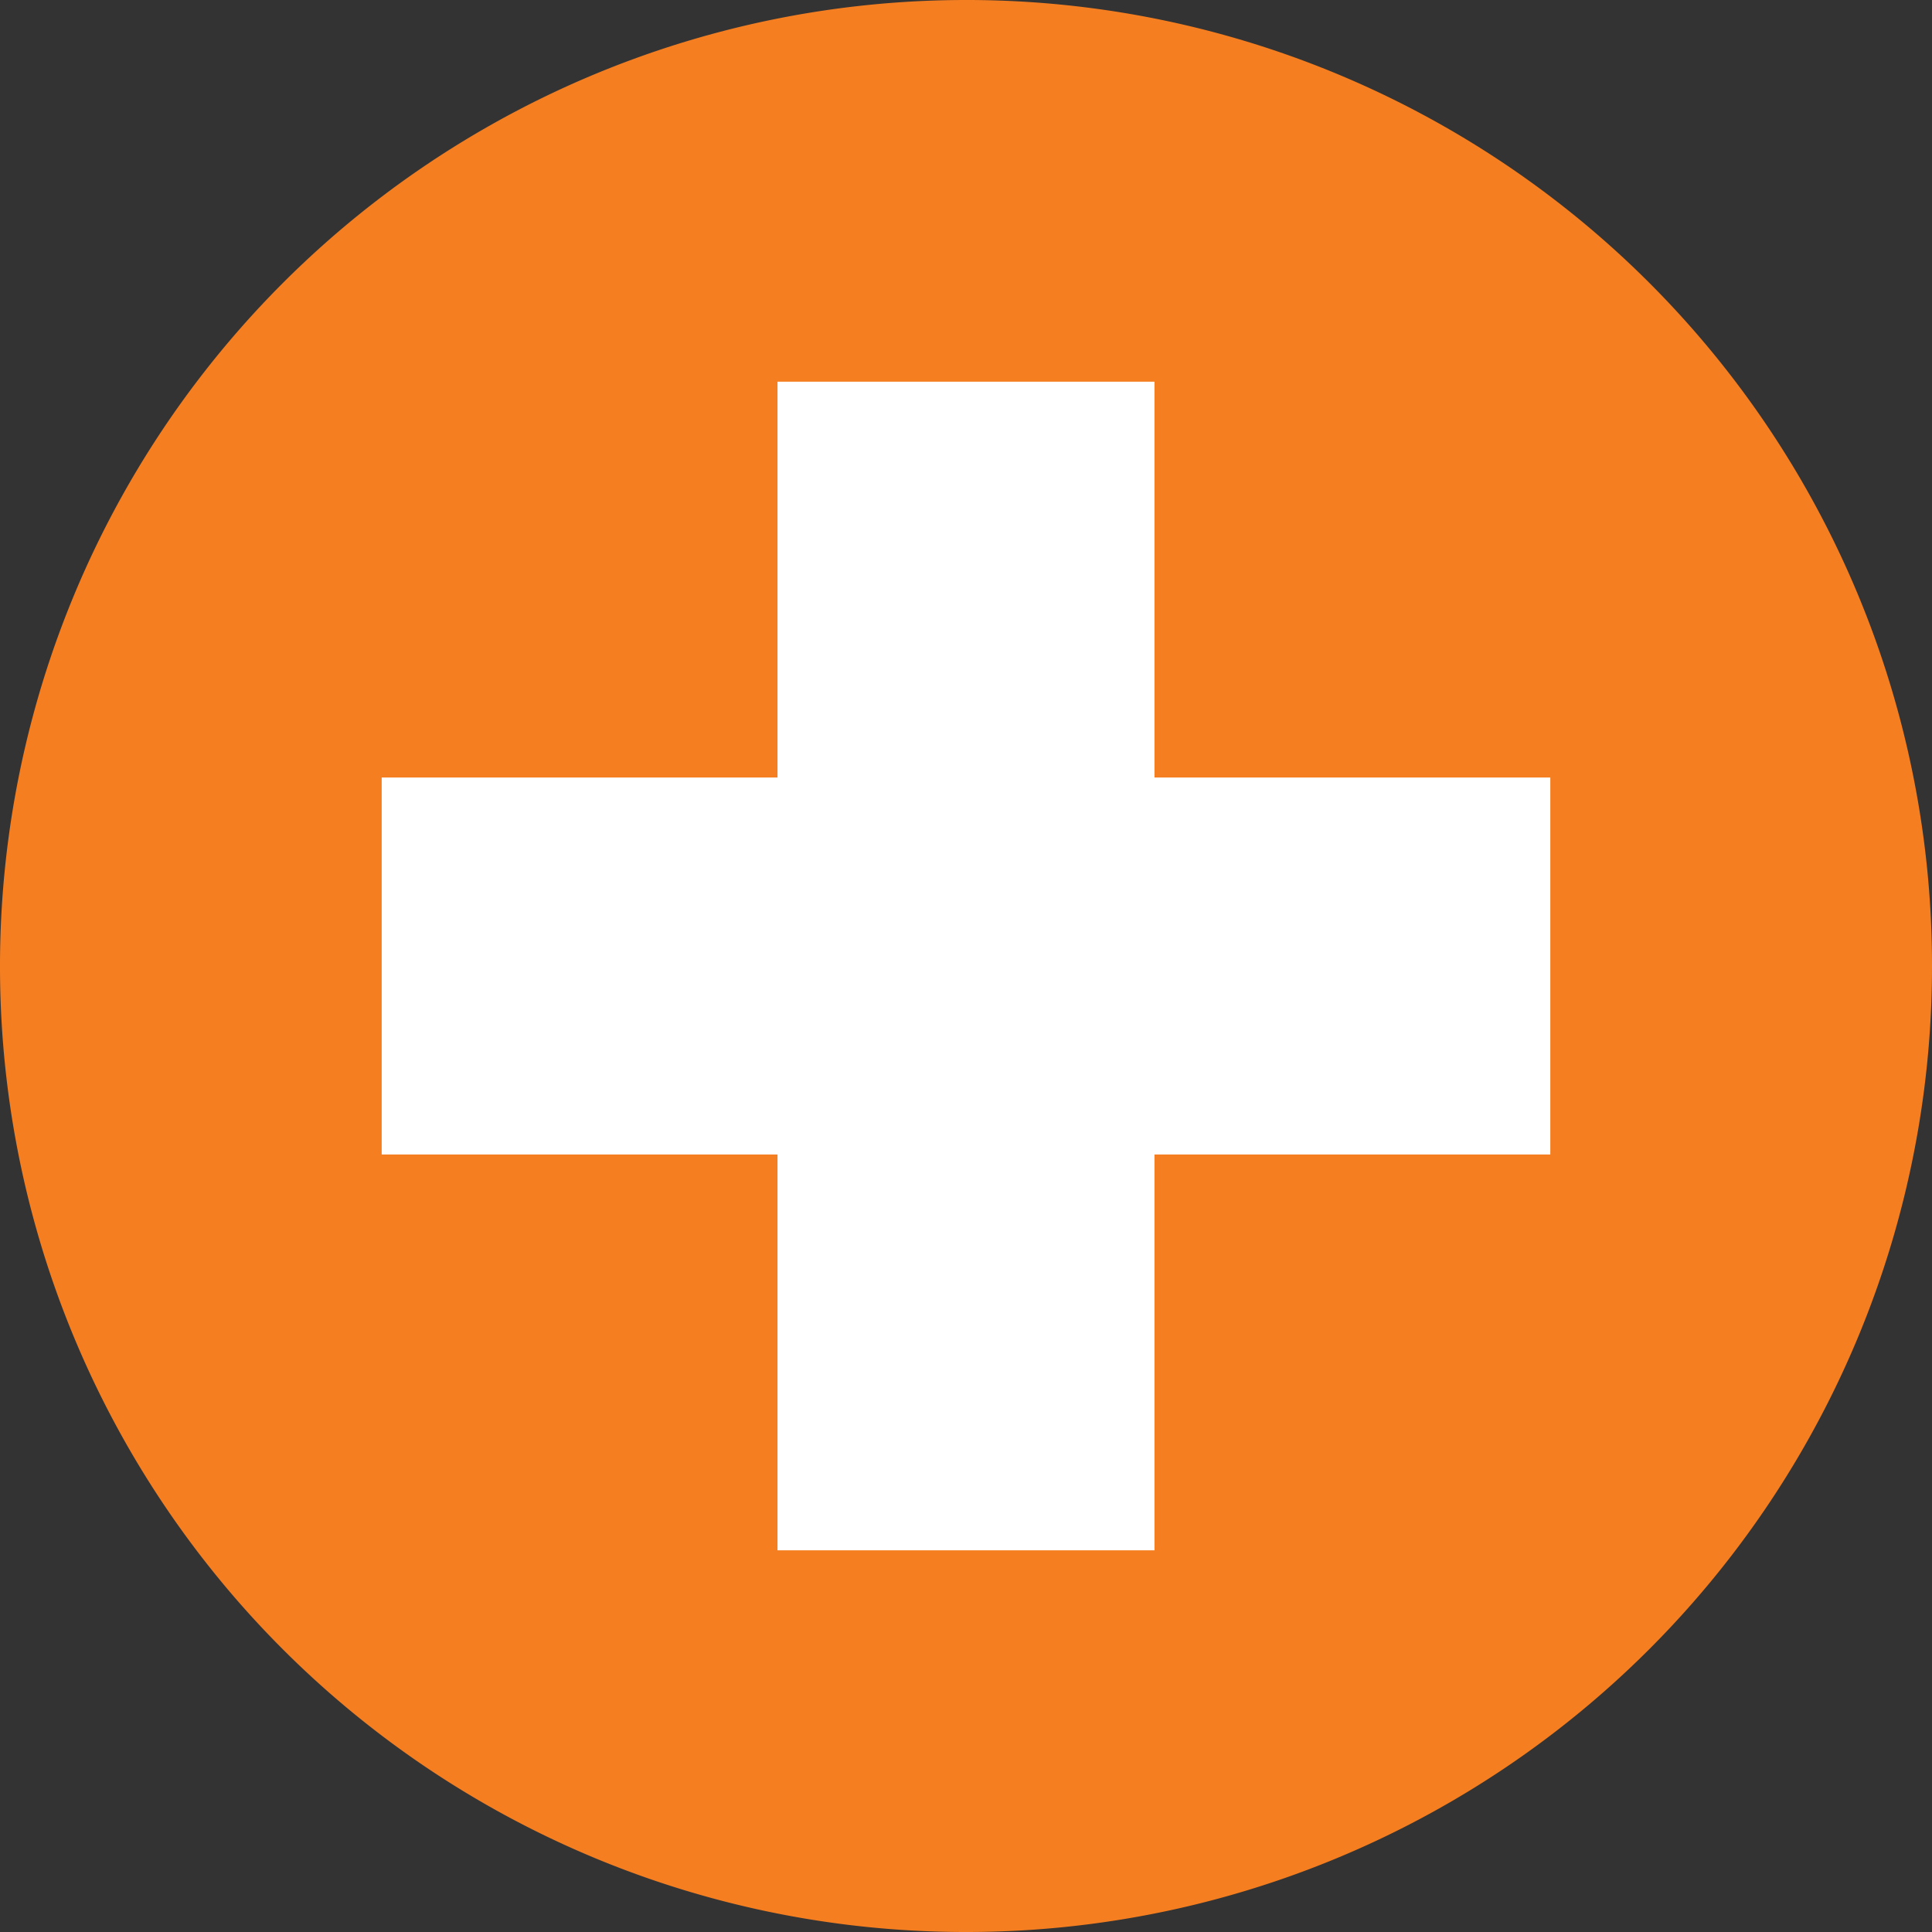
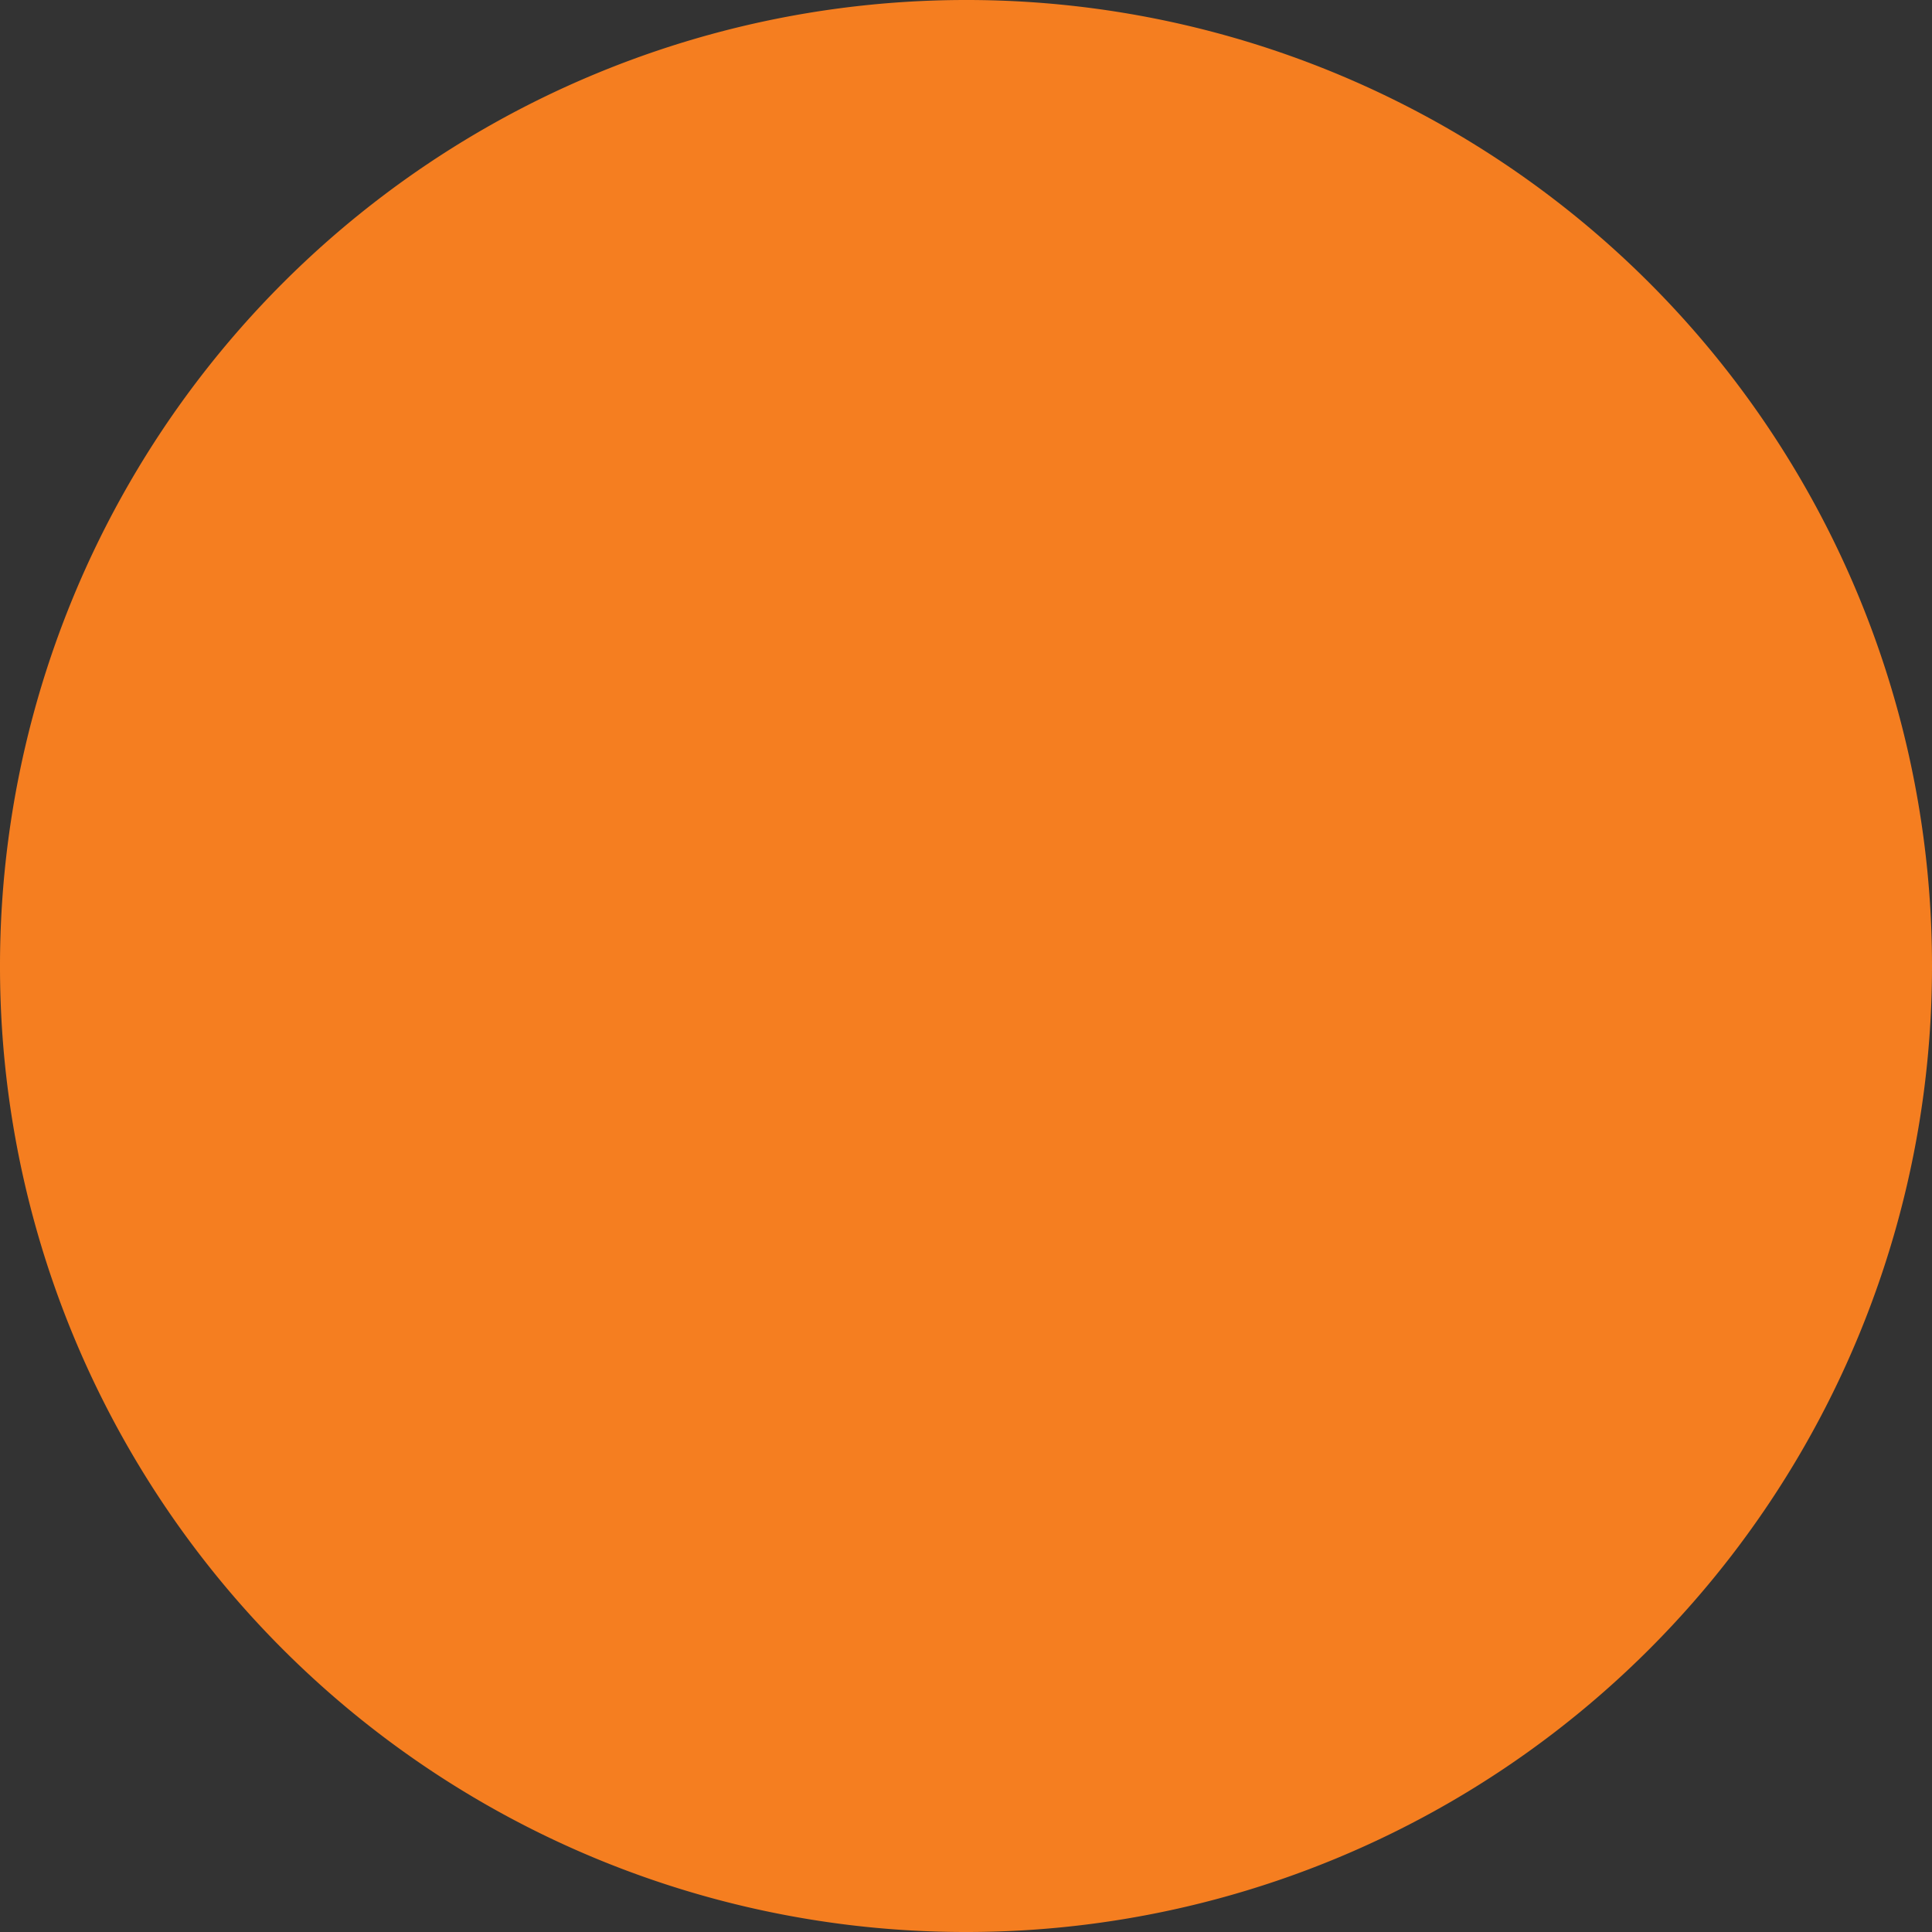
<svg xmlns="http://www.w3.org/2000/svg" viewBox="0 0 32.8 32.8">
  <rect x="0" y="0" width="32.8" height="32.8" fill="#333333" stroke="none" />
  <defs>
    <style>.cls-1{fill:#f57e20;fill-rule:evenodd;}.cls-2{fill:#fff;}</style>
  </defs>
  <g id="Layer_2" data-name="Layer 2">
    <g id="Layer_1-2" data-name="Layer 1">
-       <path class="cls-1" d="M32.8,16.4h0A16.39,16.39,0,0,1,16.41,32.8h0A16.39,16.39,0,0,1,0,16.41H0A16.4,16.4,0,0,1,16.4,0h0A16.39,16.39,0,0,1,32.8,16.4Z" />
-       <polygon class="cls-2" points="26.32 13.2 19.6 13.2 19.6 6.48 13.2 6.48 13.2 13.2 6.48 13.2 6.48 19.6 13.2 19.6 13.2 26.32 19.6 26.32 19.6 19.6 26.32 19.6 26.32 13.2" />
+       <path class="cls-1" d="M32.8,16.4h0A16.39,16.39,0,0,1,16.41,32.8h0A16.39,16.39,0,0,1,0,16.41H0A16.4,16.4,0,0,1,16.4,0A16.39,16.39,0,0,1,32.8,16.4Z" />
    </g>
  </g>
</svg>